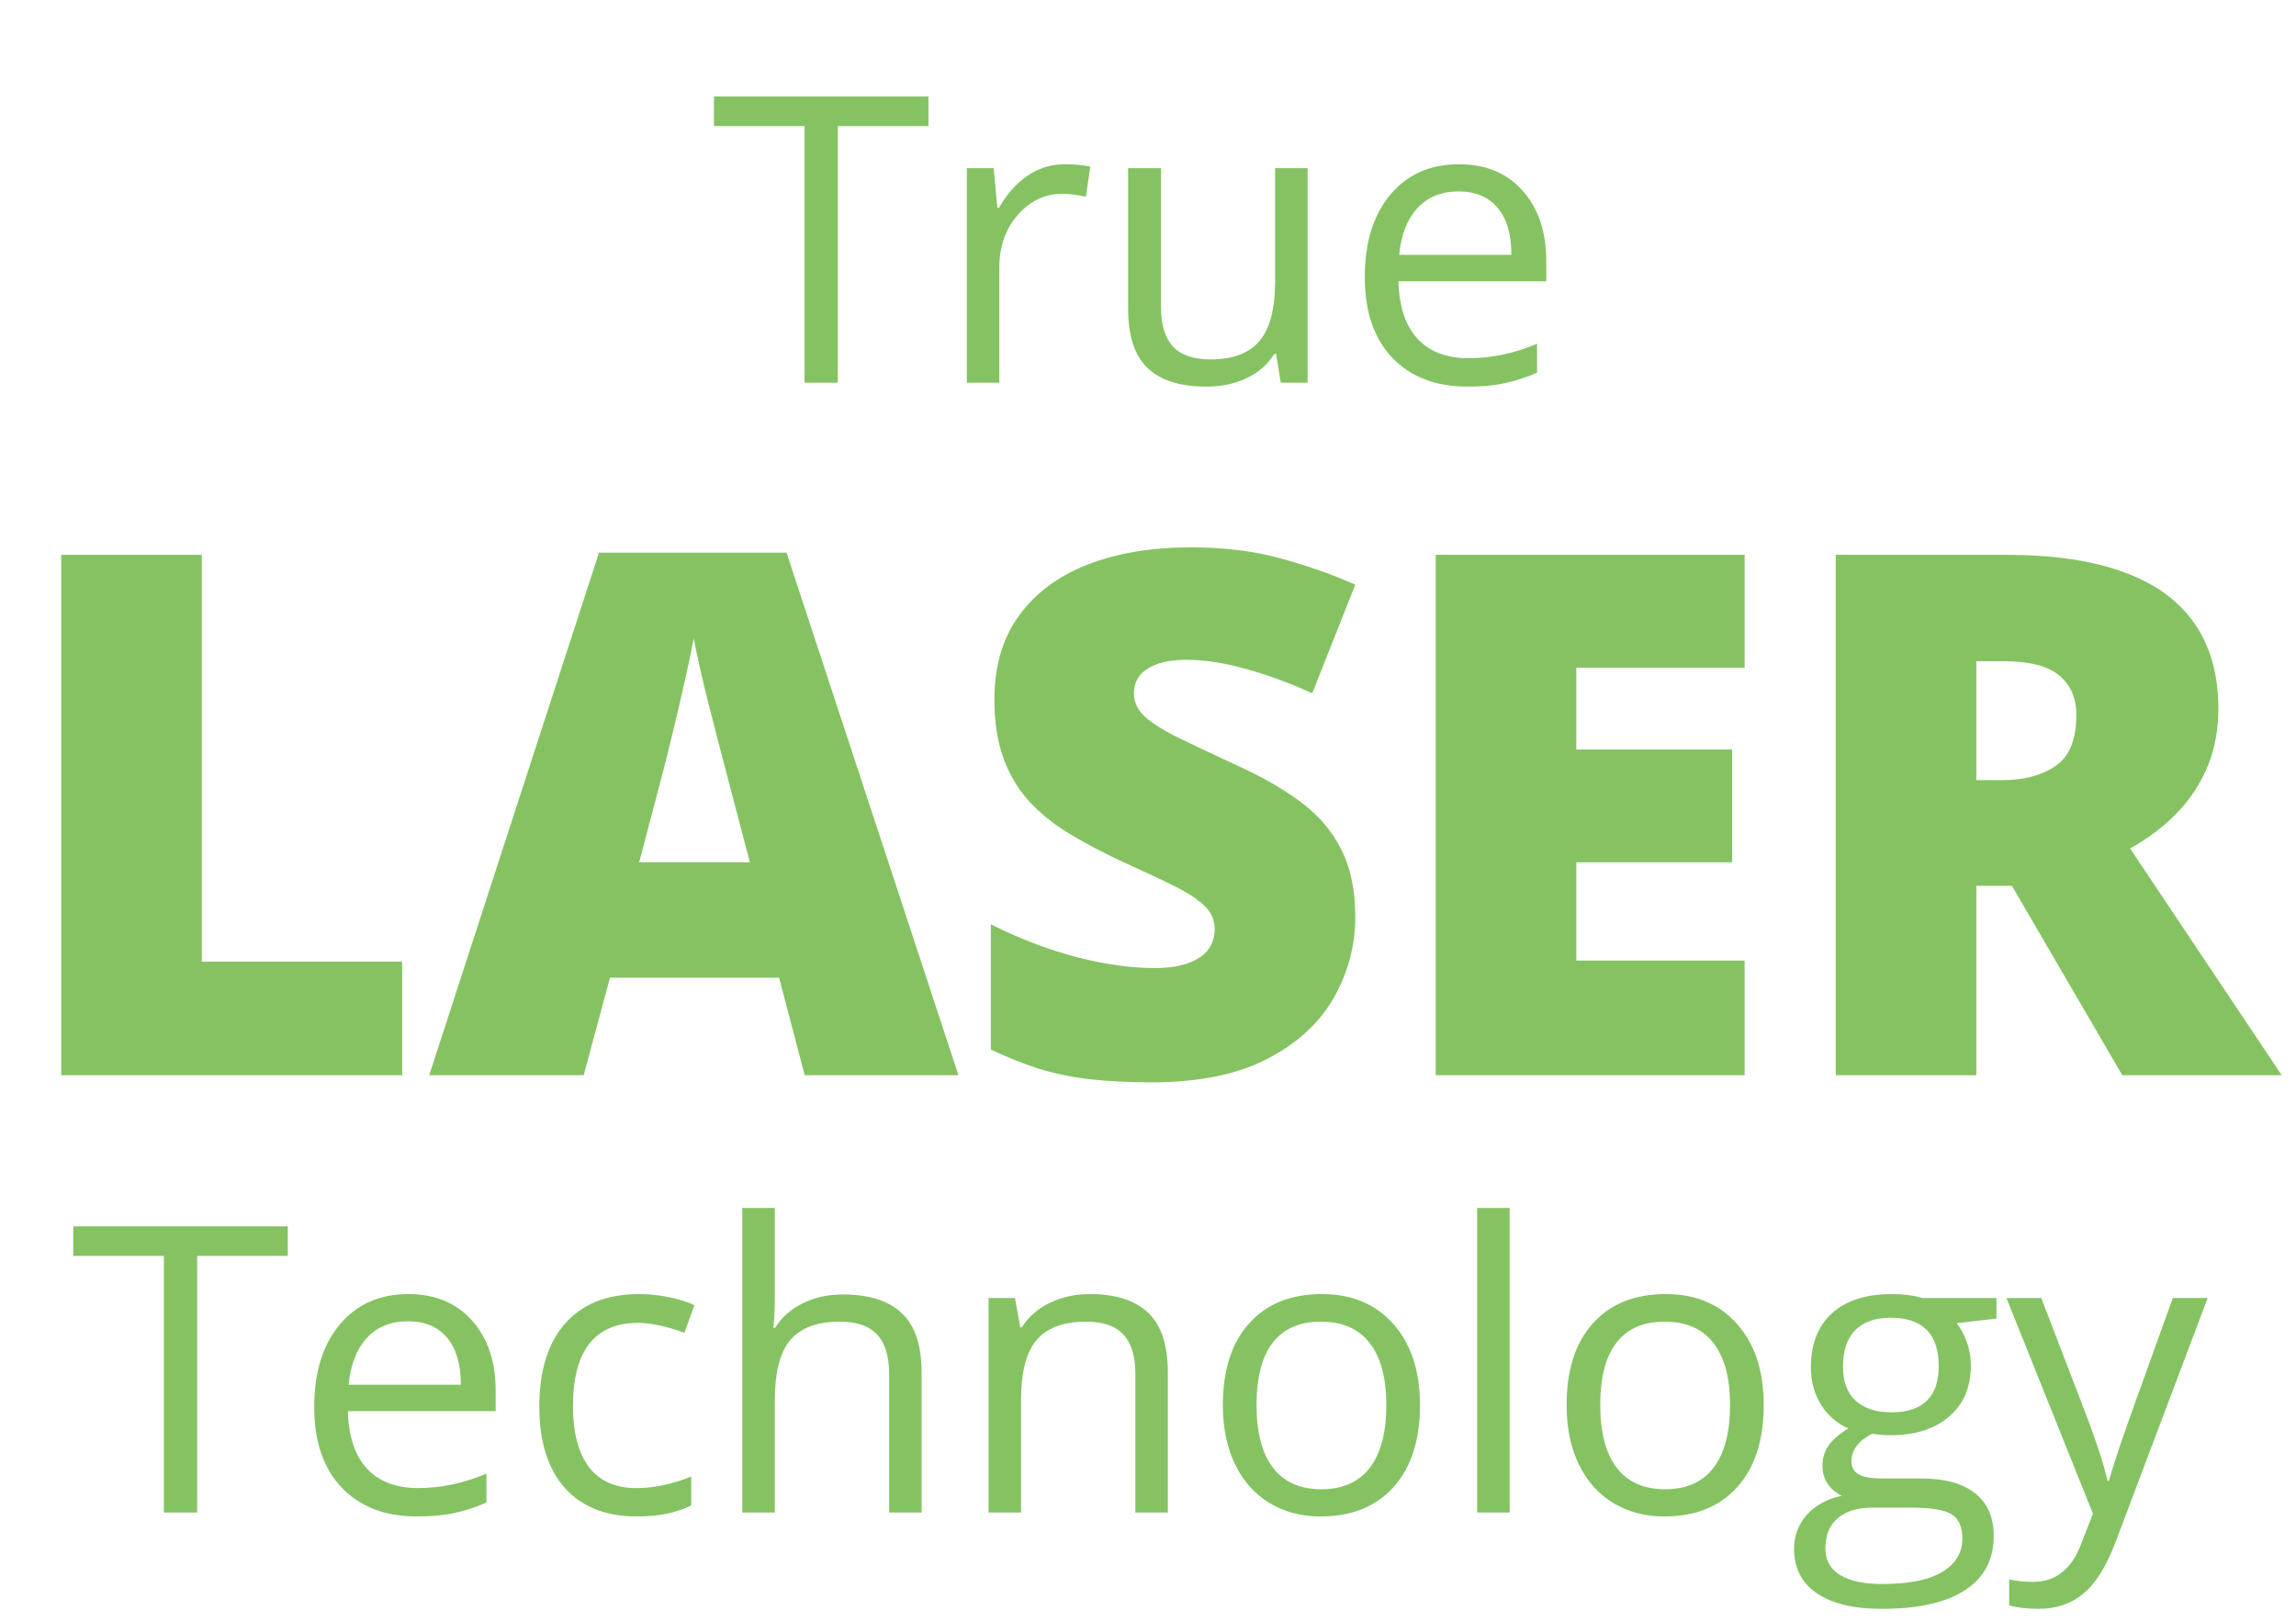
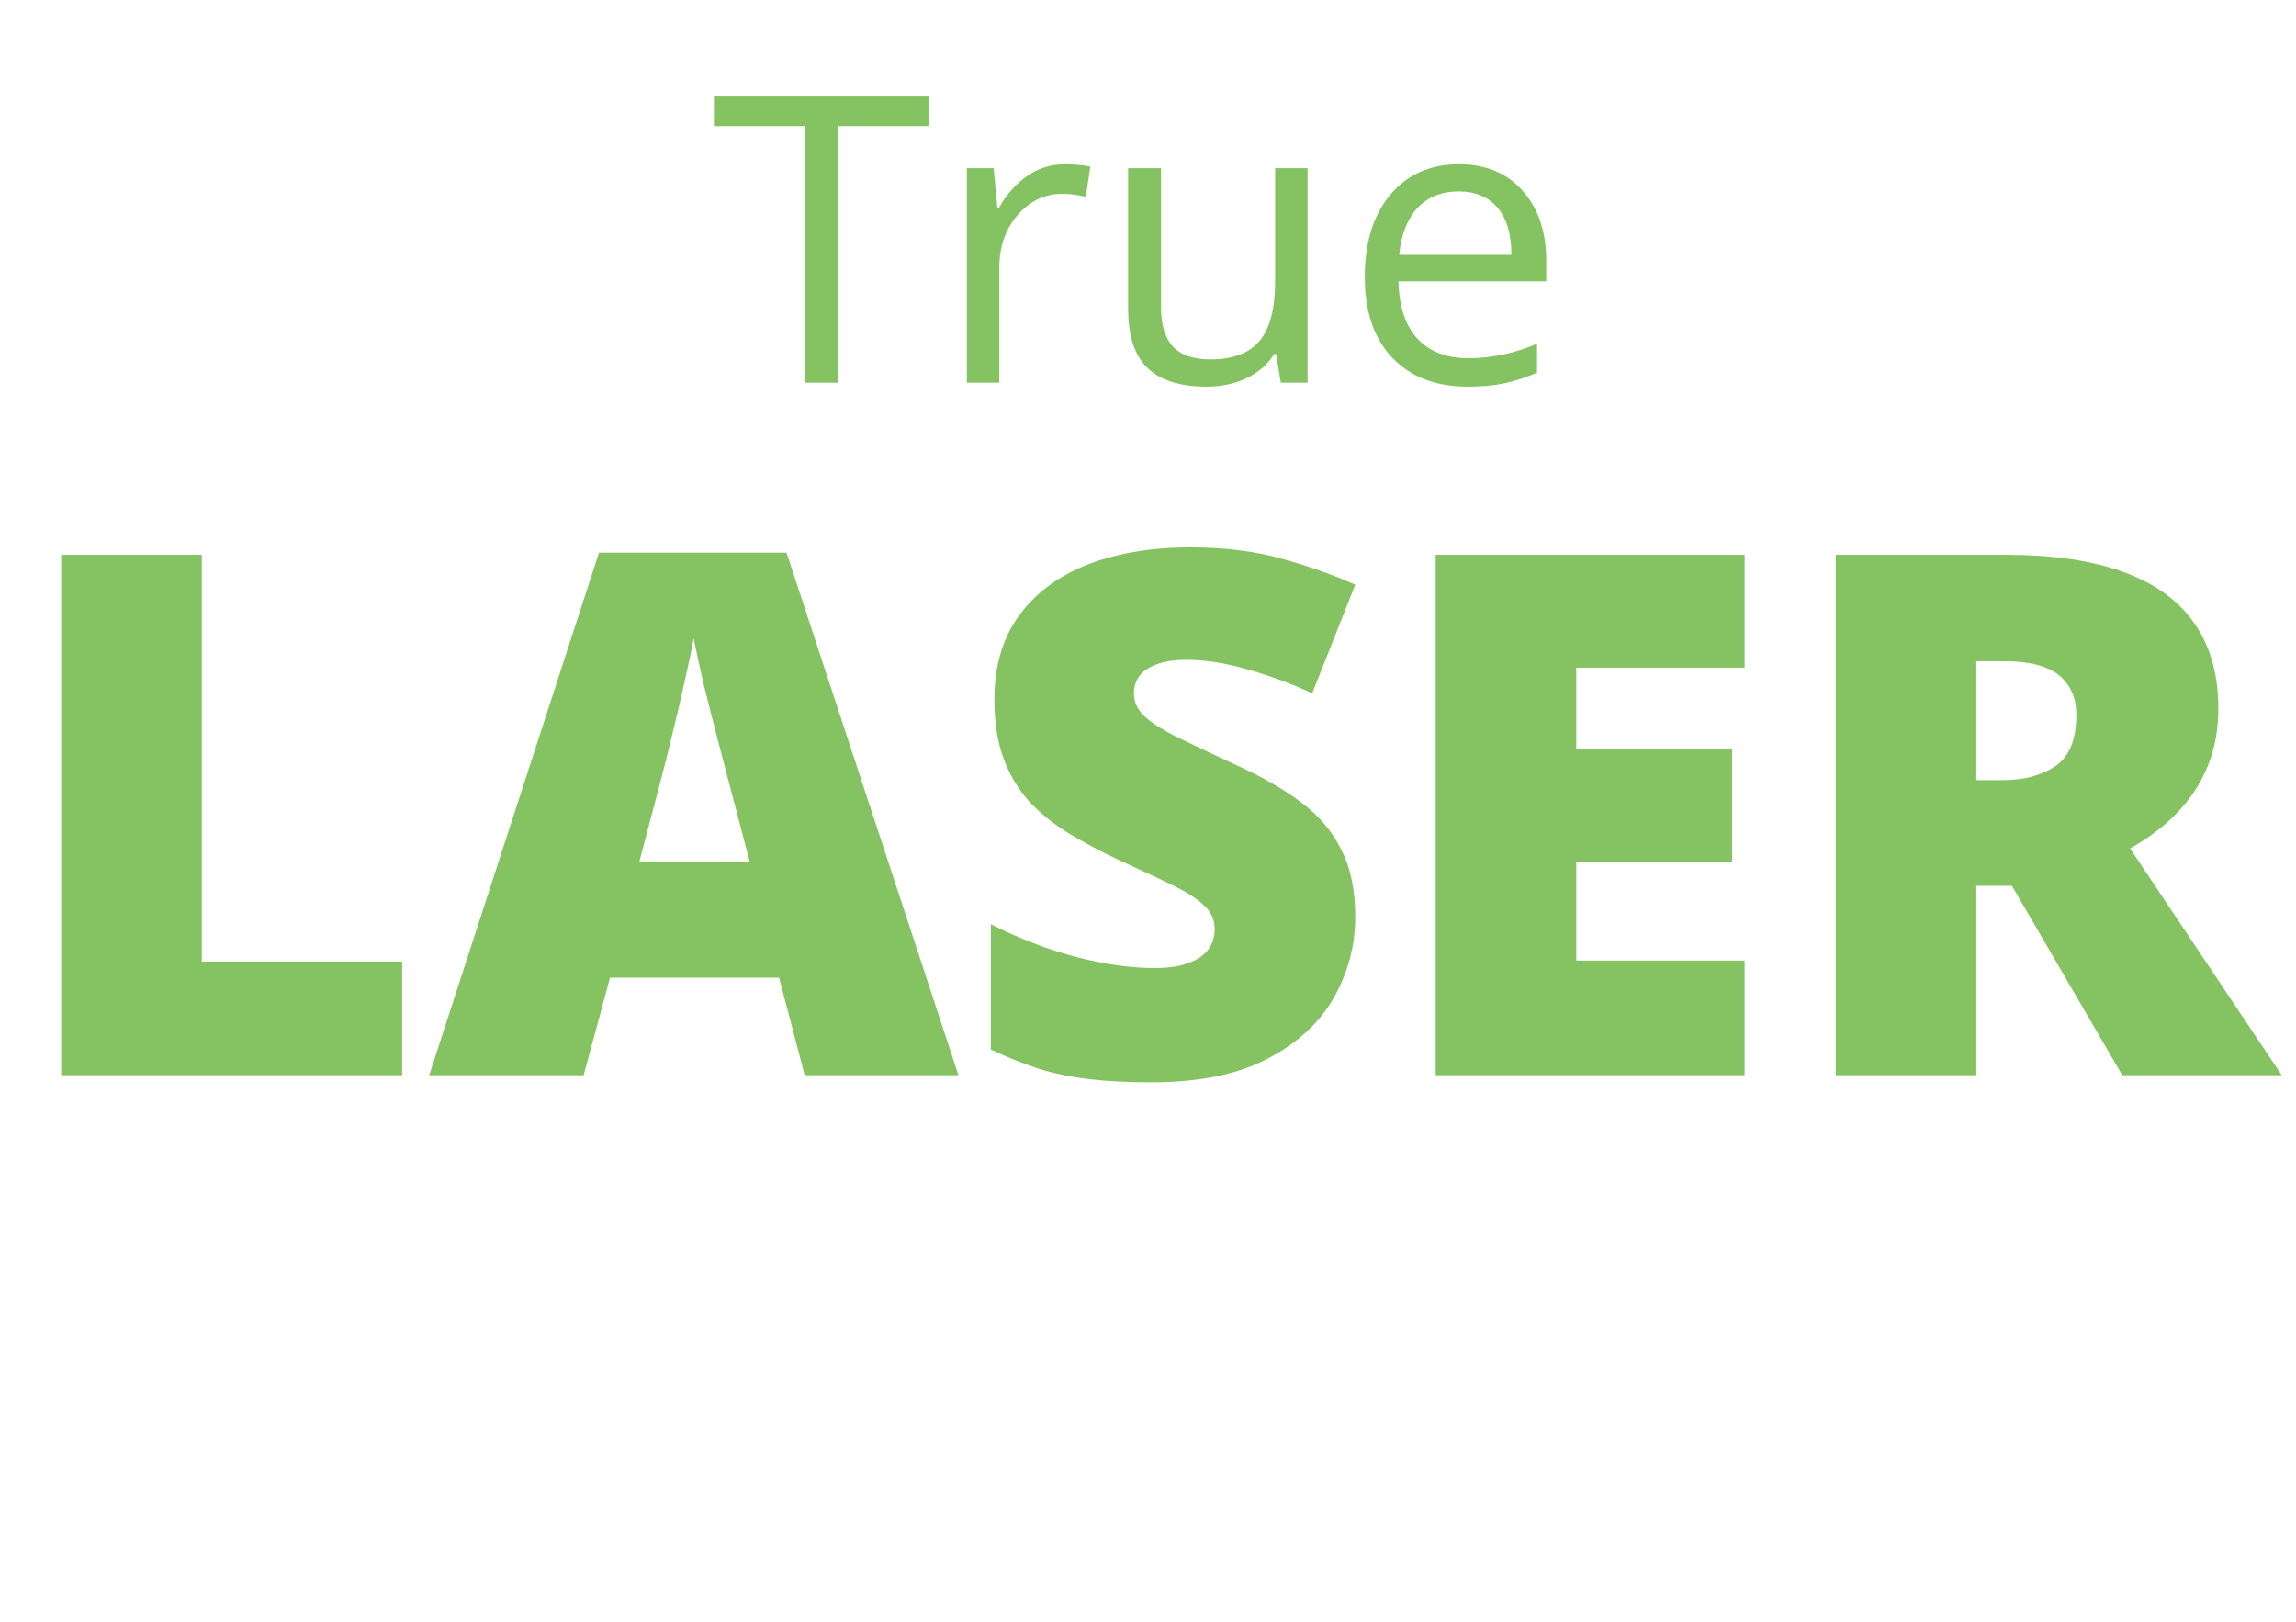
<svg xmlns="http://www.w3.org/2000/svg" width="126" height="89" viewBox="0 0 126 89" fill="none">
  <path d="M45.978 21H44.152V6.917H39.179V5.295H50.952V6.917H45.978V21ZM58.429 9.012C58.952 9.012 59.421 9.055 59.836 9.141L59.589 10.795C59.102 10.688 58.672 10.634 58.3 10.634C57.347 10.634 56.531 11.021 55.851 11.794C55.177 12.567 54.841 13.531 54.841 14.684V21H53.058V9.227H54.529L54.733 11.407H54.819C55.256 10.641 55.783 10.05 56.398 9.635C57.014 9.219 57.691 9.012 58.429 9.012ZM63.714 9.227V16.864C63.714 17.824 63.932 18.54 64.369 19.013C64.806 19.485 65.49 19.722 66.421 19.722C67.653 19.722 68.551 19.385 69.117 18.712C69.69 18.039 69.977 16.939 69.977 15.414V9.227H71.76V21H70.288L70.03 19.421H69.934C69.568 20.001 69.06 20.445 68.408 20.753C67.764 21.061 67.026 21.215 66.195 21.215C64.763 21.215 63.689 20.875 62.973 20.194C62.264 19.514 61.909 18.425 61.909 16.929V9.227H63.714ZM80.525 21.215C78.785 21.215 77.41 20.685 76.4 19.625C75.398 18.565 74.897 17.093 74.897 15.21C74.897 13.312 75.362 11.805 76.293 10.688C77.231 9.57 78.488 9.012 80.064 9.012C81.539 9.012 82.706 9.499 83.565 10.473C84.425 11.44 84.855 12.718 84.855 14.308V15.435H76.744C76.78 16.818 77.127 17.867 77.786 18.583C78.452 19.299 79.387 19.657 80.59 19.657C81.857 19.657 83.111 19.392 84.35 18.862V20.452C83.719 20.724 83.121 20.918 82.556 21.032C81.997 21.154 81.32 21.215 80.525 21.215ZM80.042 10.505C79.097 10.505 78.341 10.813 77.775 11.429C77.217 12.045 76.887 12.897 76.787 13.985H82.942C82.942 12.861 82.692 12.002 82.19 11.407C81.689 10.806 80.973 10.505 80.042 10.505Z" fill="#85C362" />
  <path d="M3.359 59V30.445H11.074V52.77H22.07V59H3.359ZM44.16 59L42.754 53.648H33.477L32.031 59H23.555L32.871 30.328H43.164L52.598 59H44.16ZM41.152 47.32L39.922 42.633C39.792 42.125 39.603 41.402 39.355 40.465C39.108 39.514 38.861 38.538 38.613 37.535C38.379 36.52 38.197 35.686 38.066 35.035C37.949 35.686 37.78 36.493 37.559 37.457C37.35 38.408 37.129 39.352 36.895 40.289C36.673 41.227 36.478 42.008 36.309 42.633L35.078 47.32H41.152ZM74.375 50.328C74.375 51.878 73.984 53.349 73.203 54.742C72.422 56.122 71.204 57.242 69.551 58.102C67.91 58.961 65.788 59.391 63.184 59.391C61.882 59.391 60.736 59.332 59.746 59.215C58.77 59.098 57.858 58.909 57.012 58.648C56.165 58.375 55.286 58.023 54.375 57.594V50.719C55.925 51.5 57.487 52.099 59.062 52.516C60.638 52.919 62.064 53.121 63.34 53.121C64.108 53.121 64.733 53.03 65.215 52.848C65.71 52.665 66.074 52.418 66.309 52.105C66.543 51.78 66.66 51.409 66.66 50.992C66.66 50.497 66.484 50.081 66.133 49.742C65.794 49.391 65.247 49.026 64.492 48.648C63.737 48.271 62.741 47.802 61.504 47.242C60.449 46.747 59.492 46.24 58.633 45.719C57.786 45.198 57.057 44.605 56.445 43.941C55.846 43.264 55.384 42.477 55.059 41.578C54.733 40.68 54.57 39.618 54.57 38.395C54.57 36.559 55.02 35.022 55.918 33.785C56.829 32.535 58.092 31.598 59.707 30.973C61.335 30.348 63.21 30.035 65.332 30.035C67.194 30.035 68.867 30.244 70.352 30.66C71.849 31.077 73.19 31.552 74.375 32.086L72.012 38.043C70.788 37.483 69.583 37.04 68.398 36.715C67.213 36.376 66.113 36.207 65.098 36.207C64.434 36.207 63.887 36.292 63.457 36.461C63.04 36.617 62.728 36.832 62.52 37.105C62.324 37.379 62.227 37.691 62.227 38.043C62.227 38.486 62.396 38.883 62.734 39.234C63.086 39.586 63.665 39.97 64.473 40.387C65.293 40.79 66.406 41.318 67.812 41.969C69.206 42.594 70.391 43.271 71.367 44C72.344 44.716 73.086 45.582 73.594 46.598C74.115 47.6 74.375 48.844 74.375 50.328ZM95.742 59H78.789V30.445H95.742V36.637H86.504V41.129H95.059V47.32H86.504V52.711H95.742V59ZM110.098 30.445C112.689 30.445 114.844 30.764 116.562 31.402C118.281 32.027 119.57 32.965 120.43 34.215C121.302 35.465 121.738 37.021 121.738 38.883C121.738 40.042 121.543 41.096 121.152 42.047C120.762 42.997 120.202 43.85 119.473 44.605C118.757 45.348 117.897 45.999 116.895 46.559L125.215 59H116.465L110.41 48.609H108.457V59H100.742V30.445H110.098ZM109.98 36.285H108.457V42.809H109.902C111.087 42.809 112.057 42.548 112.812 42.027C113.568 41.507 113.945 40.575 113.945 39.234C113.945 38.31 113.633 37.587 113.008 37.066C112.383 36.546 111.374 36.285 109.98 36.285Z" fill="#85C362" />
-   <path d="M10.819 83H8.993V68.917H4.02V67.295H15.793V68.917H10.819V83ZM22.872 83.215C21.132 83.215 19.757 82.685 18.747 81.625C17.744 80.565 17.243 79.093 17.243 77.21C17.243 75.312 17.709 73.805 18.64 72.688C19.578 71.57 20.835 71.012 22.41 71.012C23.885 71.012 25.053 71.499 25.912 72.473C26.771 73.439 27.201 74.718 27.201 76.308V77.436H19.091C19.127 78.818 19.474 79.867 20.133 80.583C20.799 81.299 21.733 81.657 22.936 81.657C24.204 81.657 25.457 81.392 26.696 80.862V82.452C26.066 82.724 25.468 82.918 24.902 83.032C24.344 83.154 23.667 83.215 22.872 83.215ZM22.389 72.505C21.443 72.505 20.688 72.813 20.122 73.429C19.564 74.045 19.234 74.897 19.134 75.985H25.289C25.289 74.861 25.038 74.002 24.537 73.407C24.036 72.806 23.32 72.505 22.389 72.505ZM34.957 83.215C33.253 83.215 31.931 82.692 30.993 81.647C30.062 80.594 29.597 79.108 29.597 77.189C29.597 75.219 30.069 73.697 31.015 72.623C31.967 71.549 33.321 71.012 35.075 71.012C35.641 71.012 36.207 71.073 36.773 71.194C37.338 71.316 37.782 71.459 38.105 71.624L37.557 73.139C37.163 72.981 36.733 72.852 36.268 72.752C35.802 72.644 35.39 72.591 35.032 72.591C32.64 72.591 31.444 74.116 31.444 77.167C31.444 78.614 31.734 79.724 32.315 80.497C32.902 81.27 33.768 81.657 34.914 81.657C35.895 81.657 36.901 81.446 37.933 81.023V82.603C37.145 83.011 36.153 83.215 34.957 83.215ZM48.793 83V75.384C48.793 74.424 48.575 73.708 48.138 73.235C47.701 72.763 47.017 72.526 46.086 72.526C44.847 72.526 43.941 72.863 43.368 73.536C42.802 74.209 42.52 75.312 42.52 76.845V83H40.736V66.285H42.52V71.345C42.52 71.954 42.491 72.458 42.434 72.859H42.541C42.892 72.294 43.39 71.85 44.034 71.527C44.686 71.198 45.427 71.033 46.258 71.033C47.697 71.033 48.775 71.377 49.491 72.064C50.215 72.745 50.576 73.83 50.576 75.319V83H48.793ZM62.307 83V75.384C62.307 74.424 62.088 73.708 61.651 73.235C61.215 72.763 60.531 72.526 59.6 72.526C58.368 72.526 57.465 72.859 56.893 73.525C56.32 74.191 56.033 75.291 56.033 76.823V83H54.25V71.227H55.7L55.99 72.838H56.076C56.441 72.258 56.953 71.81 57.612 71.495C58.271 71.173 59.005 71.012 59.815 71.012C61.232 71.012 62.3 71.356 63.016 72.043C63.732 72.723 64.09 73.815 64.09 75.319V83H62.307ZM77.926 77.103C77.926 79.022 77.442 80.522 76.476 81.603C75.509 82.678 74.173 83.215 72.469 83.215C71.416 83.215 70.481 82.968 69.665 82.474C68.849 81.98 68.218 81.27 67.774 80.347C67.33 79.423 67.108 78.341 67.108 77.103C67.108 75.183 67.588 73.69 68.548 72.623C69.507 71.549 70.84 71.012 72.544 71.012C74.191 71.012 75.498 71.56 76.465 72.655C77.439 73.751 77.926 75.233 77.926 77.103ZM68.956 77.103C68.956 78.606 69.257 79.752 69.858 80.54C70.46 81.328 71.344 81.722 72.512 81.722C73.679 81.722 74.564 81.331 75.165 80.551C75.774 79.763 76.078 78.614 76.078 77.103C76.078 75.606 75.774 74.471 75.165 73.697C74.564 72.917 73.672 72.526 72.49 72.526C71.323 72.526 70.442 72.909 69.848 73.676C69.253 74.442 68.956 75.584 68.956 77.103ZM82.846 83H81.062V66.285H82.846V83ZM96.789 77.103C96.789 79.022 96.306 80.522 95.339 81.603C94.372 82.678 93.037 83.215 91.332 83.215C90.279 83.215 89.345 82.968 88.528 82.474C87.712 81.98 87.082 81.27 86.638 80.347C86.194 79.423 85.972 78.341 85.972 77.103C85.972 75.183 86.451 73.69 87.411 72.623C88.371 71.549 89.703 71.012 91.407 71.012C93.054 71.012 94.361 71.56 95.328 72.655C96.302 73.751 96.789 75.233 96.789 77.103ZM87.819 77.103C87.819 78.606 88.12 79.752 88.722 80.54C89.323 81.328 90.208 81.722 91.375 81.722C92.542 81.722 93.427 81.331 94.028 80.551C94.637 79.763 94.941 78.614 94.941 77.103C94.941 75.606 94.637 74.471 94.028 73.697C93.427 72.917 92.535 72.526 91.353 72.526C90.186 72.526 89.305 72.909 88.711 73.676C88.117 74.442 87.819 75.584 87.819 77.103ZM109.562 71.227V72.355L107.381 72.612C107.581 72.863 107.76 73.192 107.918 73.601C108.076 74.002 108.154 74.456 108.154 74.965C108.154 76.118 107.76 77.038 106.973 77.726C106.185 78.413 105.104 78.757 103.729 78.757C103.378 78.757 103.048 78.728 102.74 78.671C101.981 79.072 101.602 79.577 101.602 80.186C101.602 80.508 101.734 80.748 101.999 80.905C102.264 81.056 102.719 81.131 103.363 81.131H105.447C106.722 81.131 107.7 81.399 108.38 81.936C109.067 82.474 109.411 83.254 109.411 84.278C109.411 85.582 108.888 86.574 107.843 87.254C106.797 87.941 105.272 88.285 103.267 88.285C101.727 88.285 100.538 87.999 99.7 87.426C98.87 86.853 98.454 86.044 98.454 84.998C98.454 84.282 98.683 83.662 99.142 83.14C99.6 82.617 100.244 82.262 101.075 82.076C100.774 81.94 100.52 81.729 100.312 81.442C100.112 81.156 100.012 80.823 100.012 80.443C100.012 80.014 100.126 79.638 100.355 79.315C100.585 78.993 100.946 78.682 101.44 78.381C100.832 78.13 100.334 77.704 99.947 77.103C99.568 76.501 99.378 75.814 99.378 75.04C99.378 73.751 99.765 72.759 100.538 72.064C101.312 71.363 102.407 71.012 103.825 71.012C104.441 71.012 104.996 71.083 105.49 71.227H109.562ZM100.173 84.977C100.173 85.614 100.441 86.097 100.979 86.427C101.516 86.756 102.285 86.921 103.288 86.921C104.785 86.921 105.891 86.695 106.607 86.244C107.331 85.8 107.692 85.195 107.692 84.429C107.692 83.791 107.495 83.347 107.102 83.097C106.708 82.853 105.966 82.731 104.878 82.731H102.74C101.931 82.731 101.301 82.925 100.85 83.311C100.398 83.698 100.173 84.253 100.173 84.977ZM101.14 74.997C101.14 75.821 101.372 76.444 101.838 76.866C102.303 77.289 102.951 77.5 103.782 77.5C105.522 77.5 106.393 76.655 106.393 74.965C106.393 73.196 105.512 72.311 103.75 72.311C102.912 72.311 102.268 72.537 101.816 72.988C101.365 73.439 101.14 74.109 101.14 74.997ZM110.109 71.227H112.021L114.6 77.94C115.165 79.473 115.516 80.579 115.652 81.26H115.738C115.831 80.894 116.025 80.272 116.318 79.391C116.619 78.503 117.593 75.781 119.24 71.227H121.152L116.093 84.633C115.591 85.958 115.004 86.896 114.331 87.447C113.665 88.006 112.845 88.285 111.871 88.285C111.327 88.285 110.79 88.224 110.26 88.103V86.674C110.654 86.76 111.094 86.803 111.581 86.803C112.806 86.803 113.679 86.115 114.202 84.74L114.857 83.064L110.109 71.227Z" fill="#85C362" />
</svg>